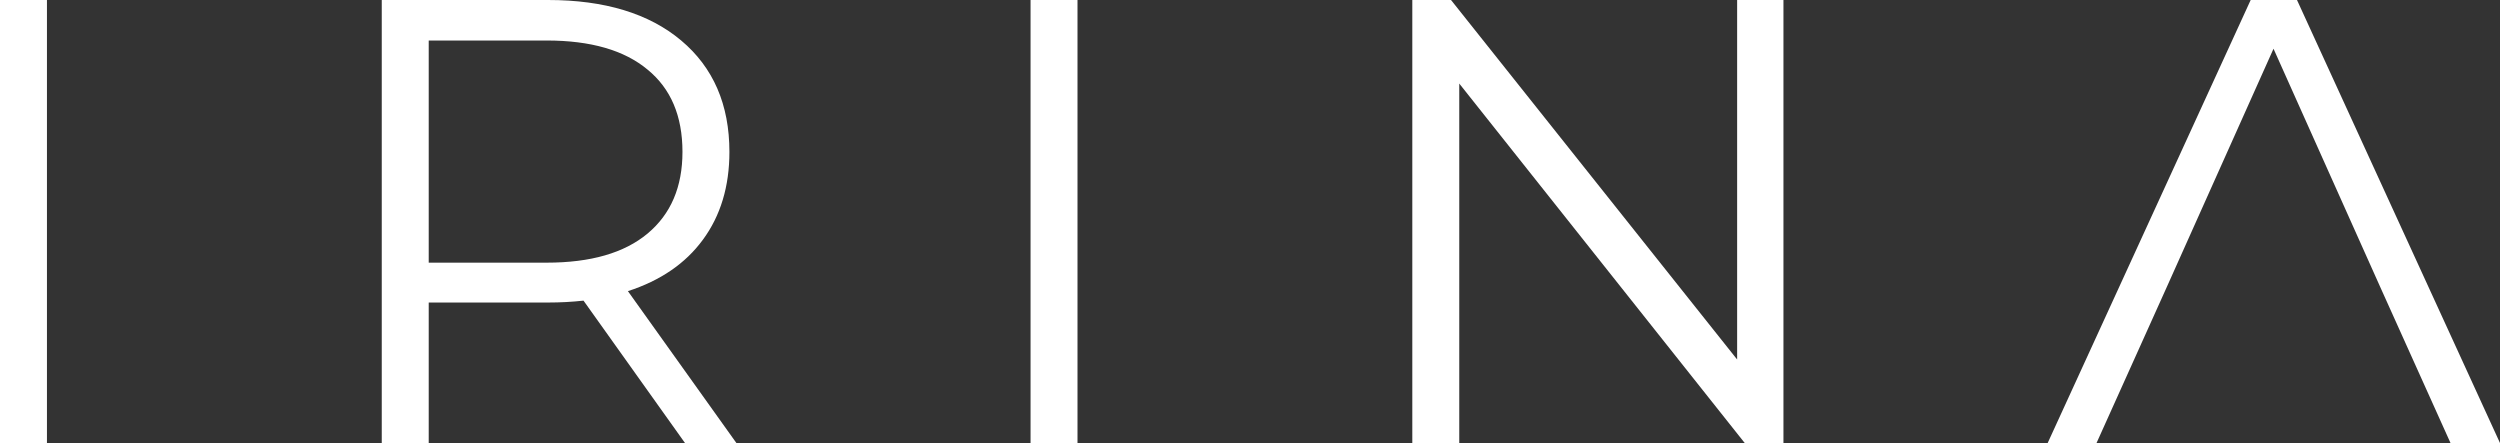
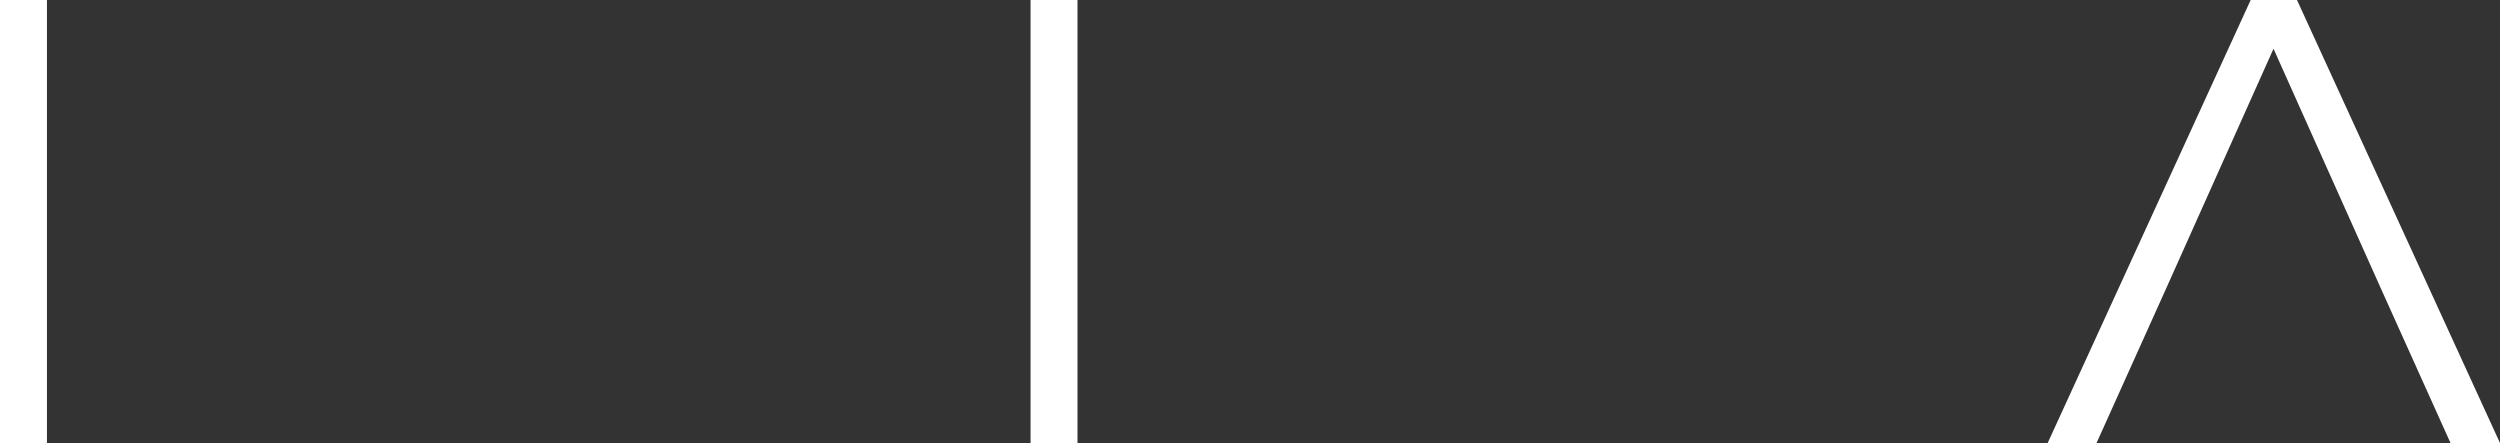
<svg xmlns="http://www.w3.org/2000/svg" width="158" height="28" viewBox="0 0 158 28" fill="none">
  <rect x="0" y="0" width="158" height="28" fill="#333333" stroke="none" />
  <path d="M0 0H2.967V28H0V0Z" fill="white" />
-   <path d="M43.293 28L36.878 19C36.156 19.08 35.407 19.12 34.632 19.12H27.095V28H24.127V0H34.632C38.214 0 41.021 0.853 43.052 2.56C45.084 4.267 46.099 6.613 46.099 9.6C46.099 11.787 45.538 13.64 44.416 15.16C43.319 16.653 41.742 17.733 39.684 18.4L46.541 28H43.293ZM34.552 16.6C37.332 16.6 39.457 15.987 40.927 14.76C42.397 13.533 43.132 11.813 43.132 9.6C43.132 7.333 42.397 5.6 40.927 4.4C39.457 3.173 37.332 2.56 34.552 2.56H27.095V16.6H34.552Z" fill="white" />
  <path d="M65.131 0H68.098V28H65.131V0Z" fill="white" />
-   <path d="M112.714 0V28H110.268L92.225 5.28V28H89.258V0H91.704L109.787 22.72V0H112.714Z" fill="white" />
  <path d="M150.422 18.12H136.95L132.5 28H129.412L142.243 0H145.17L158 28H154.873L150.422 18.12ZM150.422 18.12L143.686 3.08L136.95 18.12H150.422Z" fill="white" />
</svg>